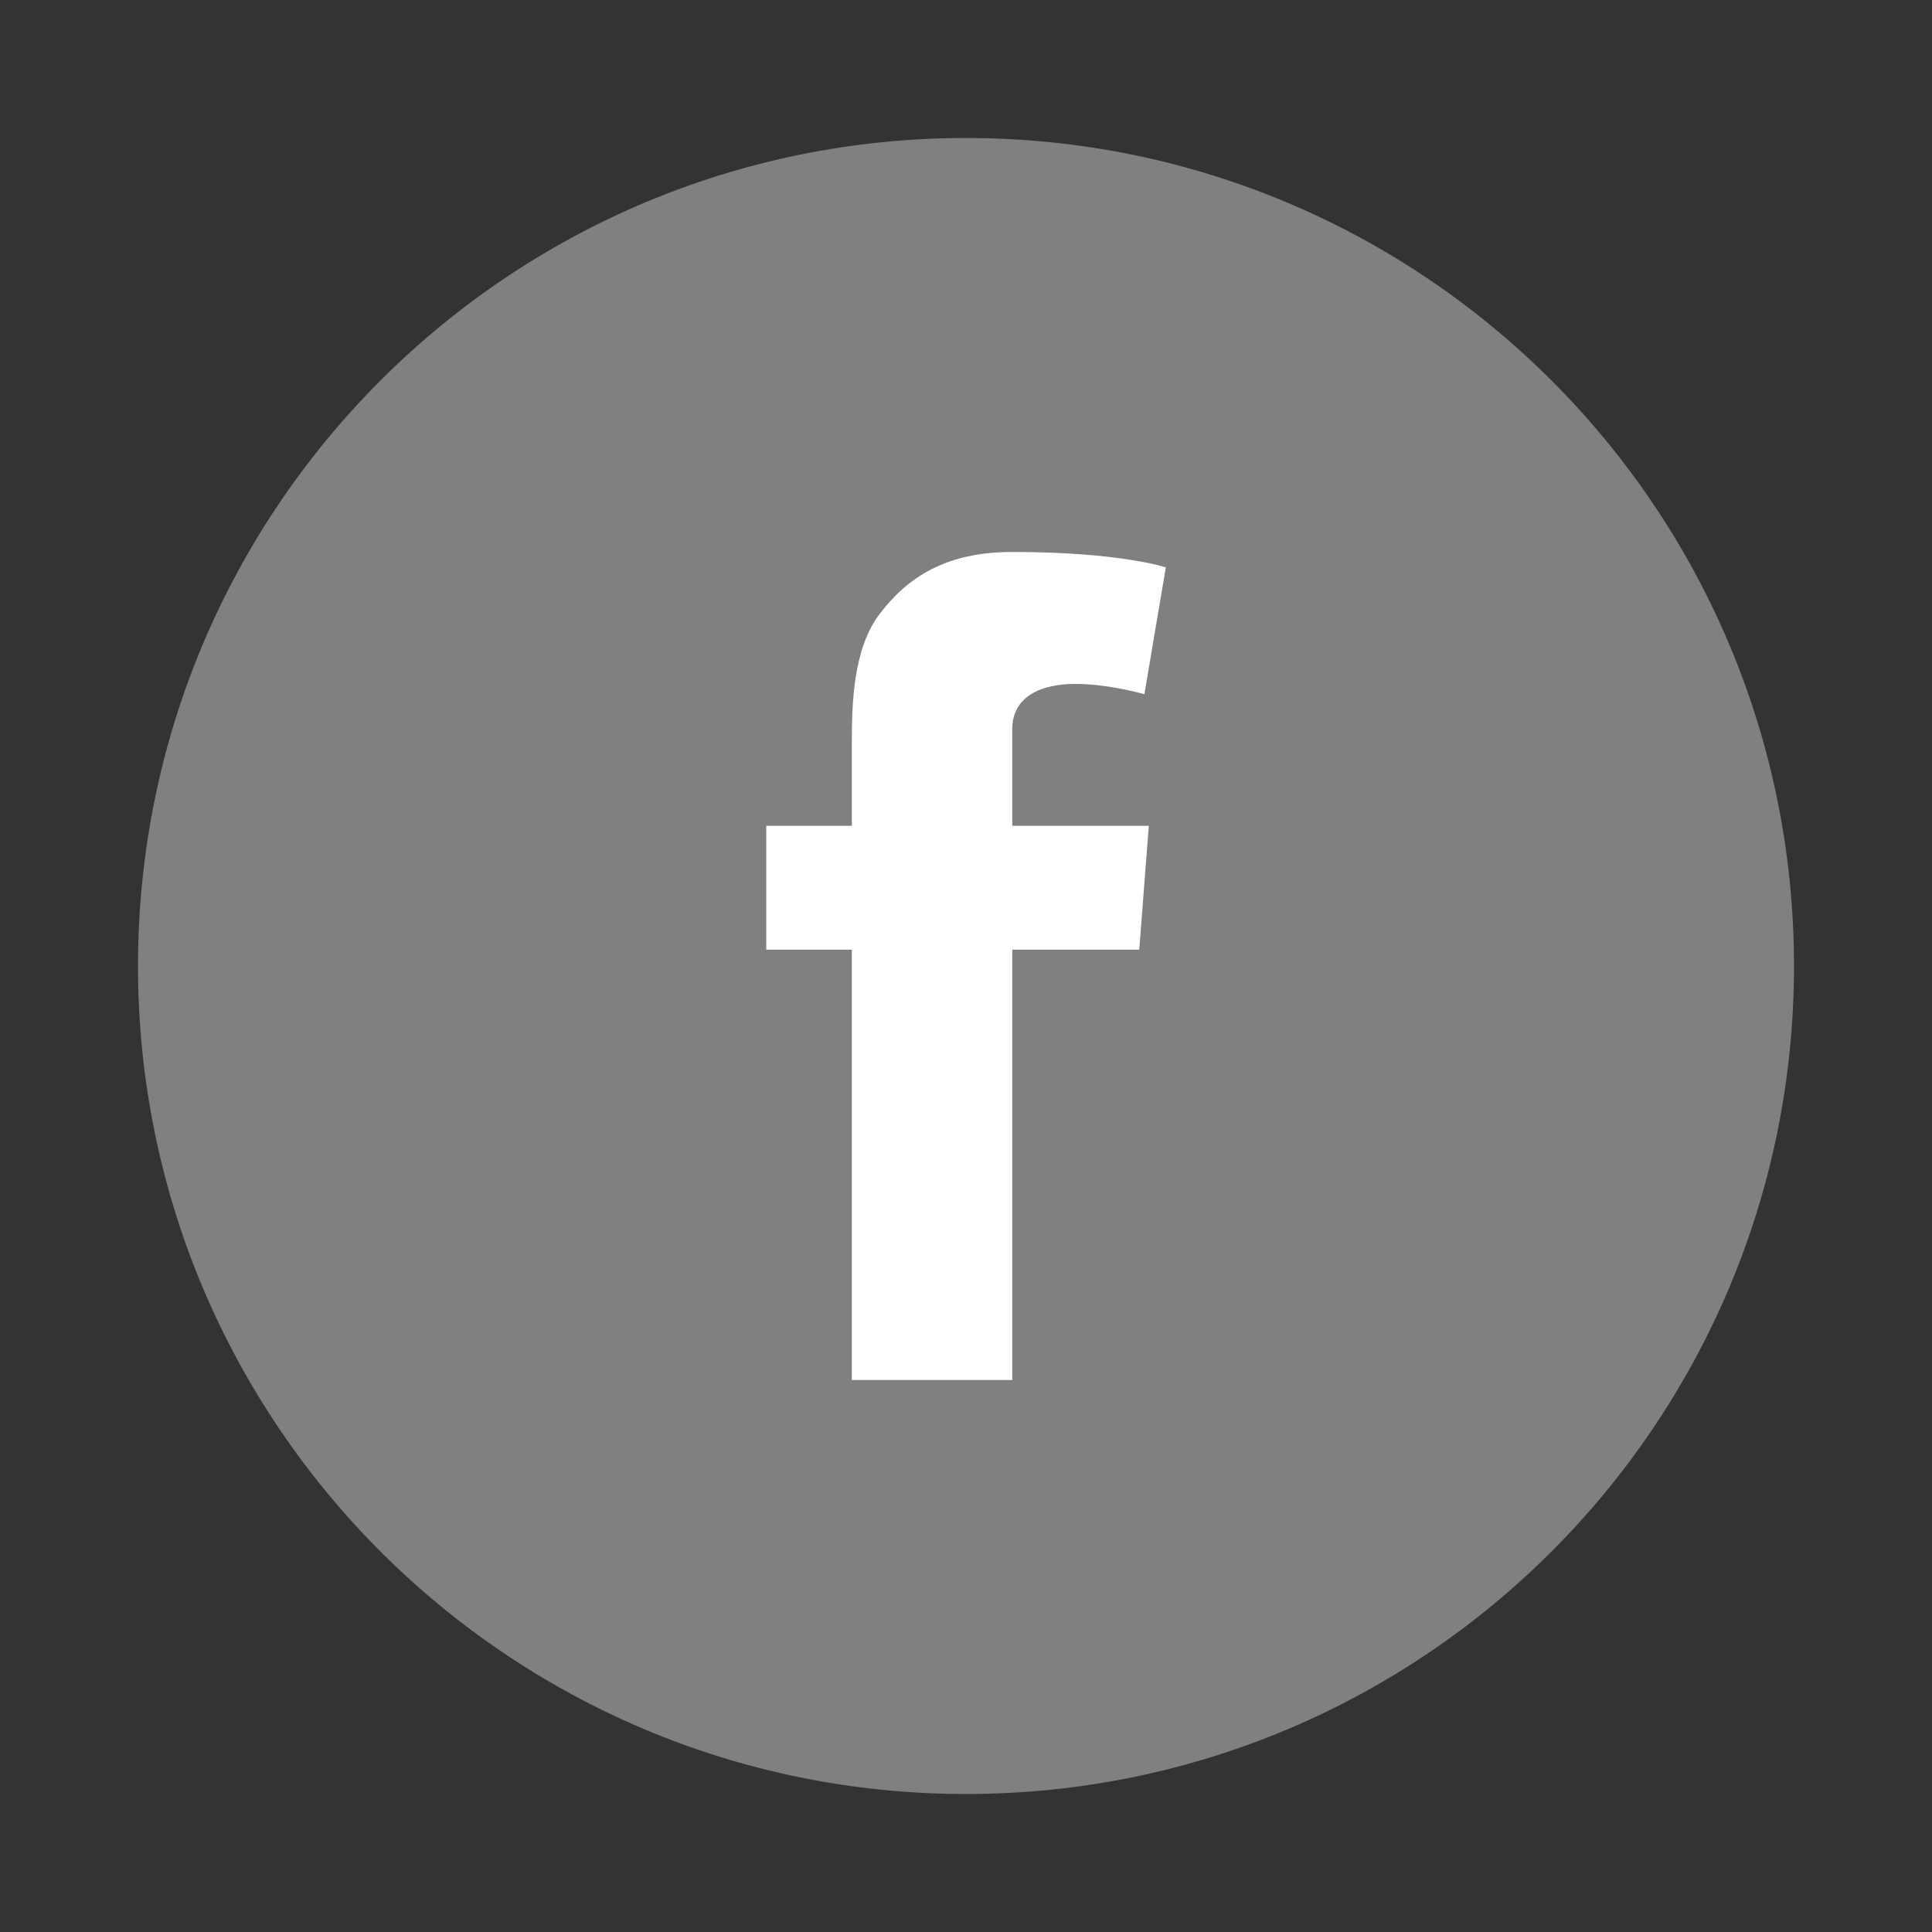
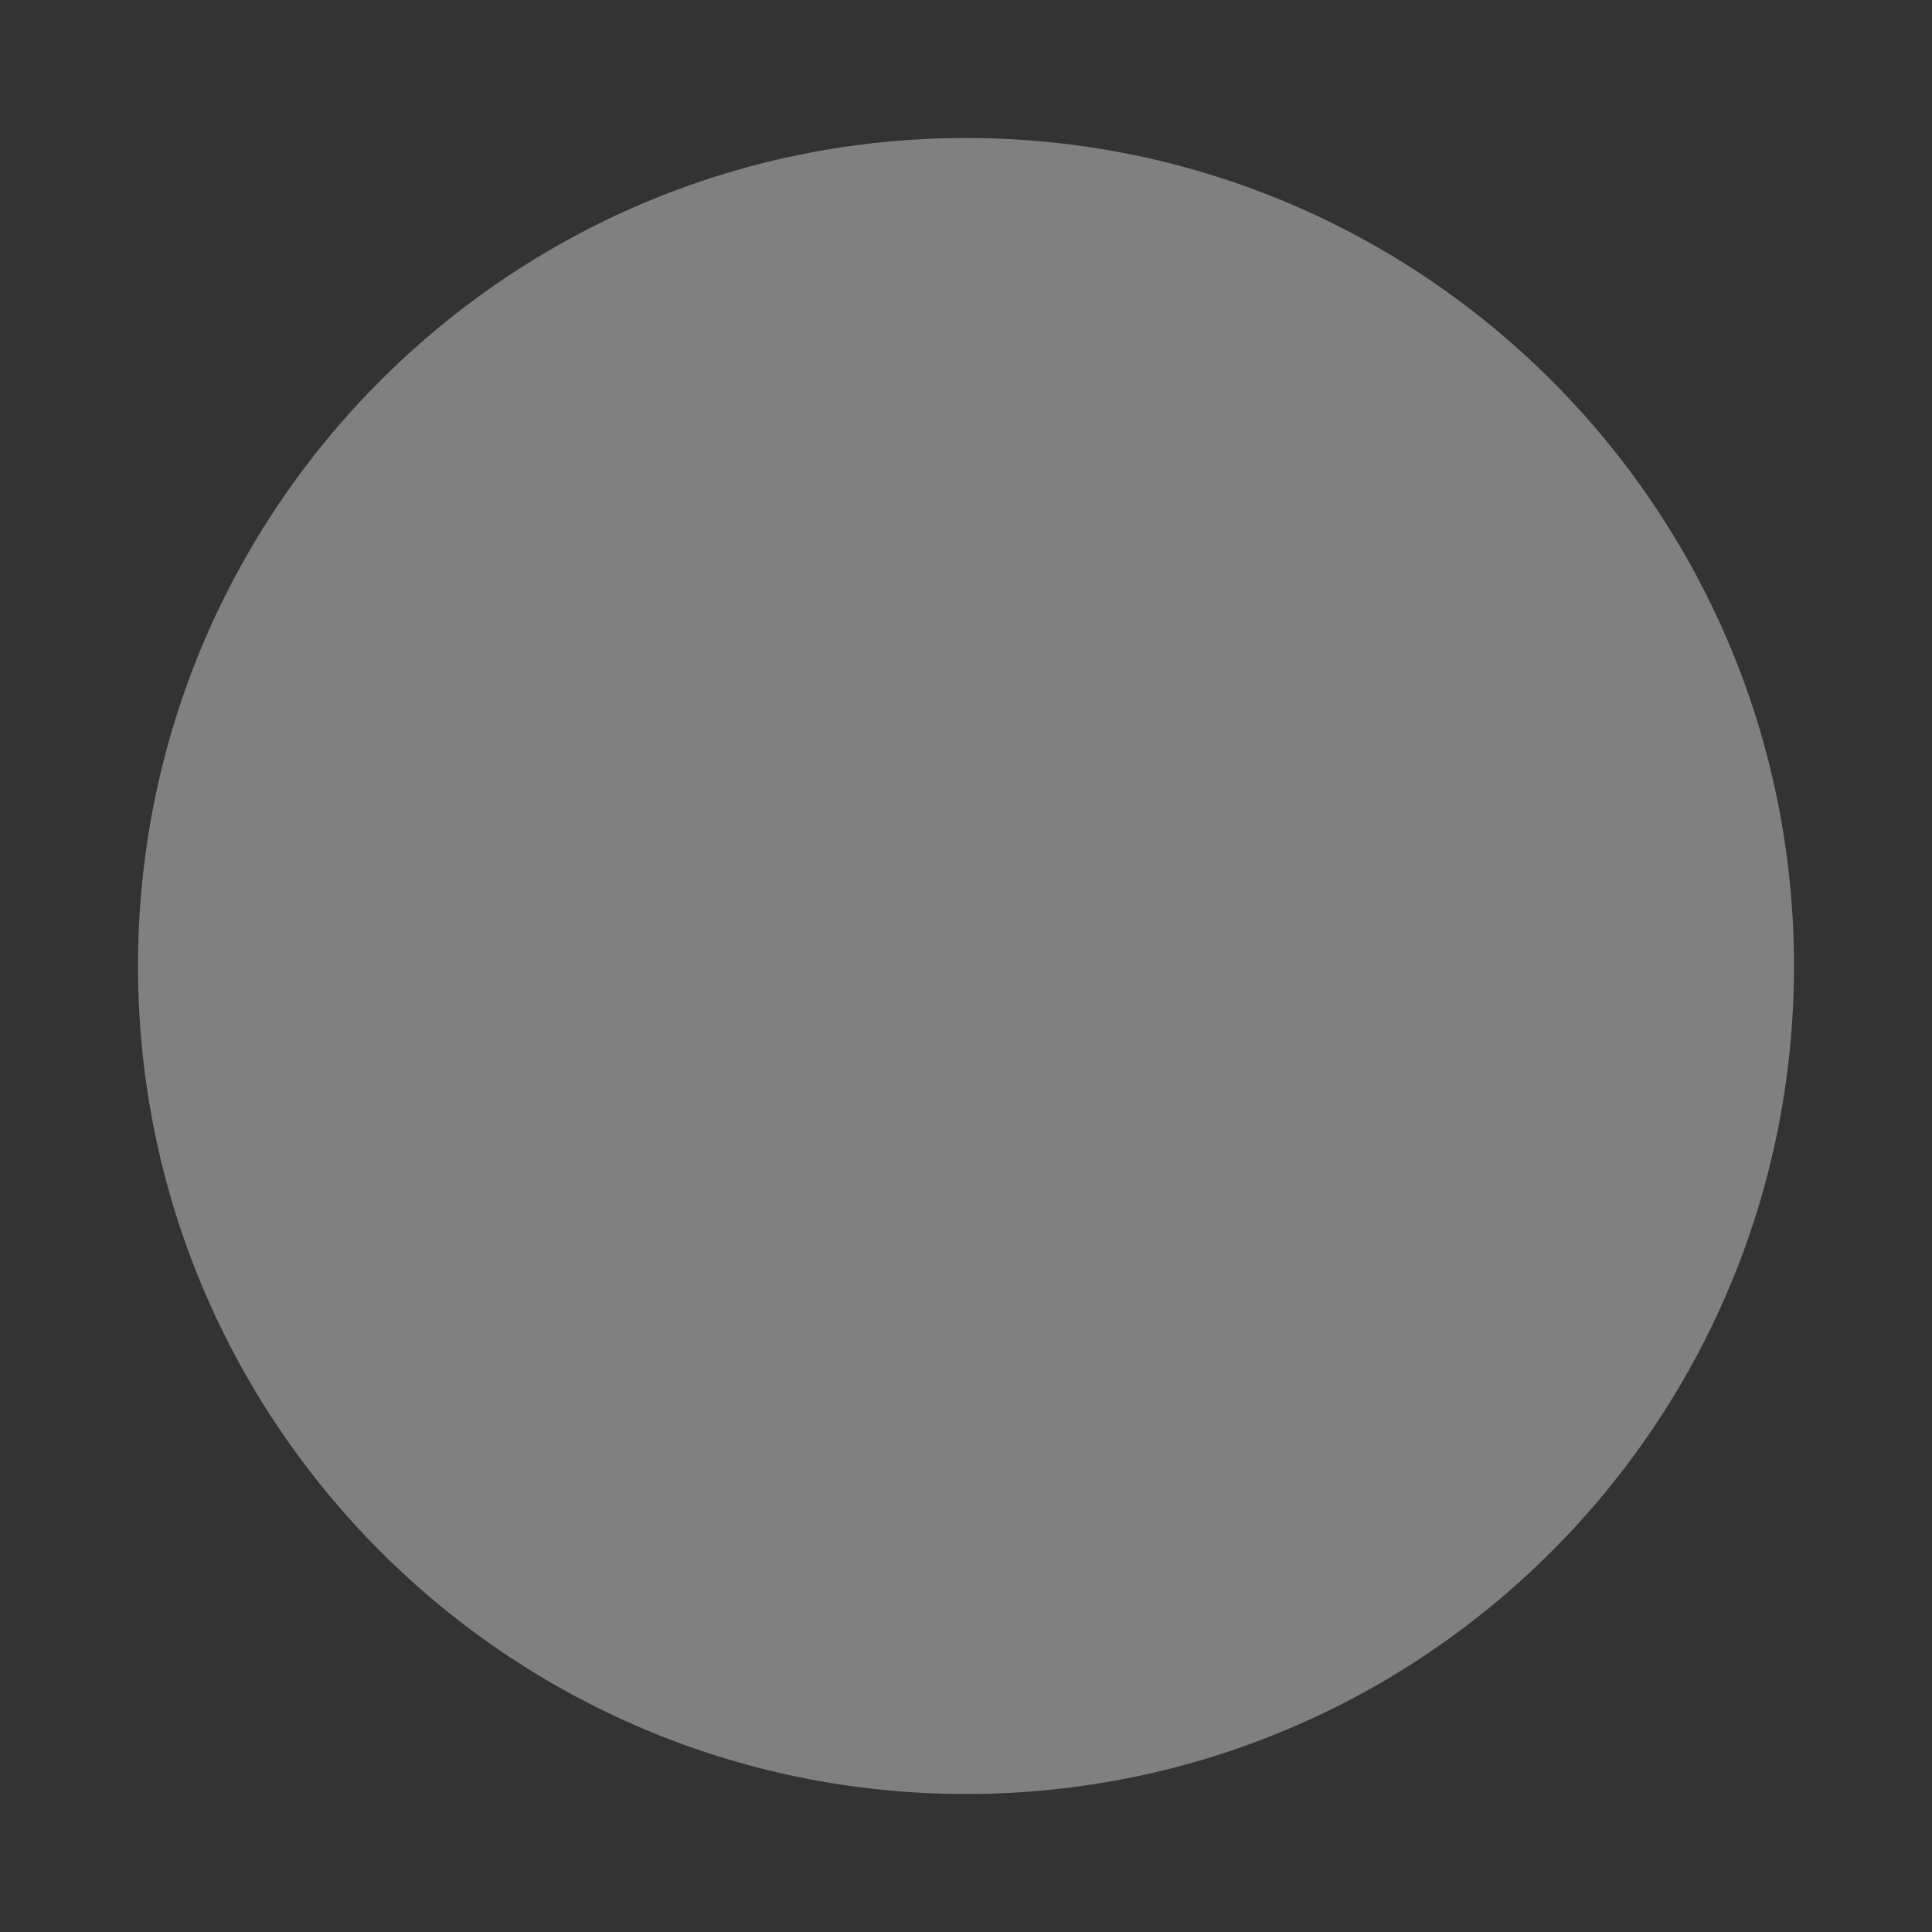
<svg xmlns="http://www.w3.org/2000/svg" viewBox="0 0 56 56" fill-rule="evenodd" clip-rule="evenodd">
  <rect x="0" y="0" width="56" height="56" fill="#333333" stroke="none" />
  <g>
    <path d="M28 4c-13.257 0-24 10.743-24 24 0 13.258 10.743 24 24 24 13.258 0 24-10.742 24-24 0-13.257-10.742-24-24-24" fill="#808080" />
-     <path d="M22.21 23.936h2.481v-2.412c0-1.063.026-2.702.799-3.718.814-1.076 1.932-1.807 3.851-1.807 3.131 0 4.451.447 4.451.447l-.621 3.676s-1.035-.299-2.001-.299c-.964 0-1.829.345-1.829 1.31v2.803h3.958l-.277 3.591h-3.681v12.473h-4.65v-12.473h-2.481v-3.591z" fill="#fff" />
  </g>
</svg>